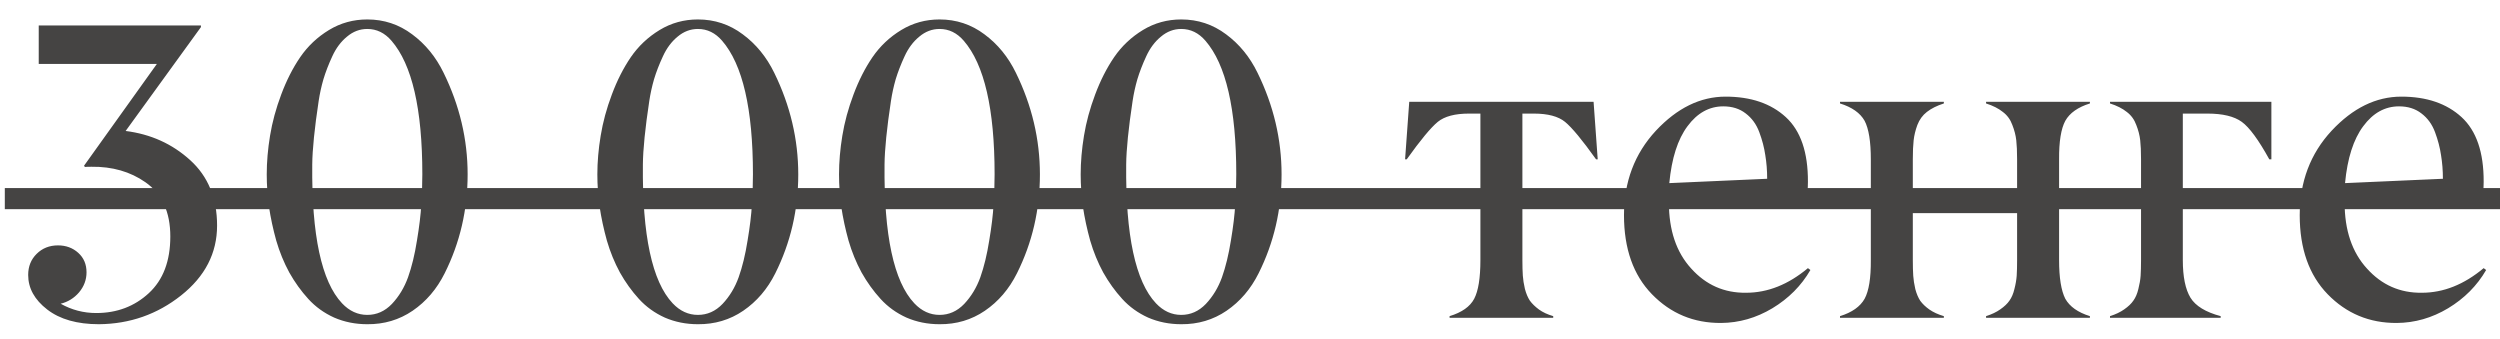
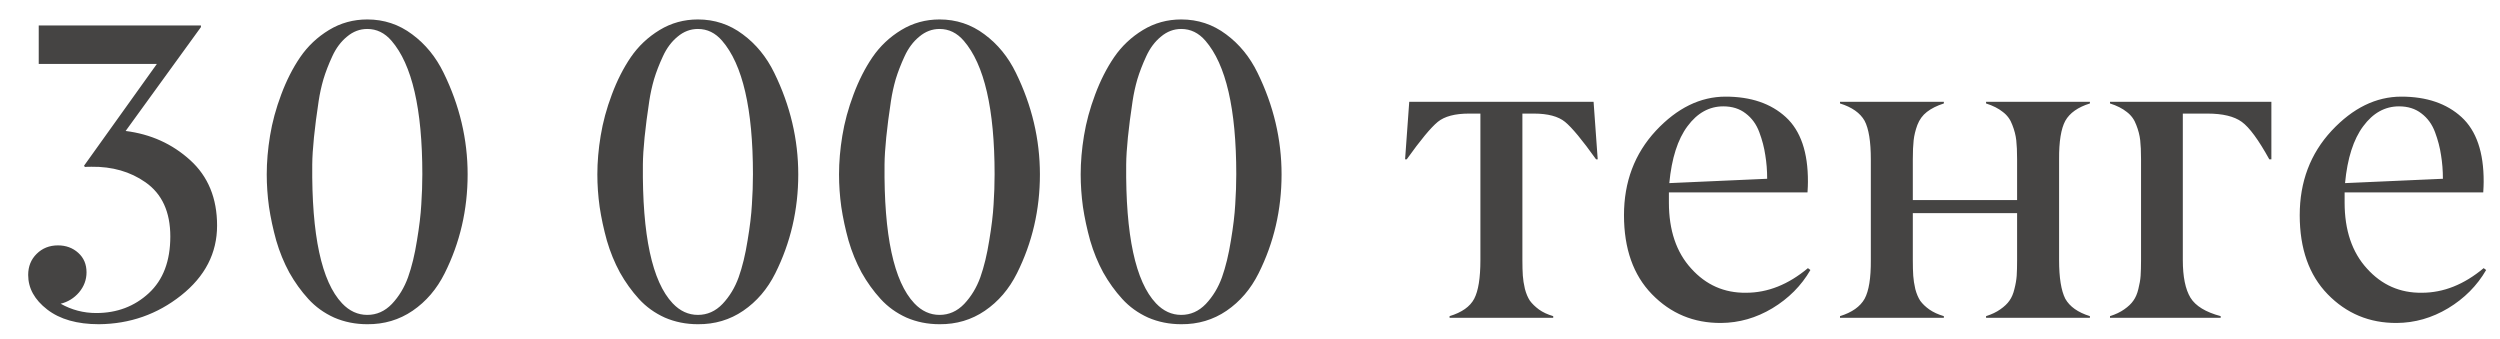
<svg xmlns="http://www.w3.org/2000/svg" width="118" height="16" viewBox="0 0 118 16" fill="none">
  <path d="M7.404 3.018H1.828V1.201H9.484V1.279L5.93 6.182C7.115 6.331 8.13 6.79 8.977 7.559C9.823 8.327 10.246 9.355 10.246 10.645C10.246 11.947 9.68 13.047 8.547 13.945C7.421 14.837 6.128 15.29 4.67 15.303C3.641 15.303 2.827 15.072 2.229 14.609C1.63 14.147 1.33 13.604 1.33 12.979C1.33 12.575 1.464 12.243 1.73 11.982C1.997 11.716 2.333 11.582 2.736 11.582C3.114 11.582 3.433 11.699 3.693 11.934C3.954 12.168 4.084 12.474 4.084 12.852C4.084 13.203 3.967 13.519 3.732 13.799C3.498 14.072 3.208 14.251 2.863 14.336C3.384 14.629 3.944 14.775 4.543 14.775C5.52 14.775 6.346 14.463 7.023 13.838C7.701 13.213 8.039 12.321 8.039 11.162C8.039 10.003 7.648 9.15 6.867 8.604C6.151 8.102 5.301 7.858 4.318 7.871C4.182 7.871 4.077 7.874 4.006 7.881L3.967 7.822L7.404 3.018ZM16.145 14.316C16.49 14.681 16.887 14.863 17.336 14.863C17.779 14.863 18.166 14.691 18.498 14.346C18.83 13.994 19.084 13.574 19.26 13.086C19.436 12.591 19.576 12.015 19.68 11.357C19.79 10.7 19.859 10.13 19.885 9.648C19.917 9.167 19.934 8.691 19.934 8.223C19.934 5.143 19.449 3.044 18.479 1.924C18.16 1.553 17.779 1.367 17.336 1.367C16.984 1.367 16.665 1.488 16.379 1.729C16.092 1.963 15.861 2.272 15.685 2.656C15.51 3.034 15.37 3.395 15.266 3.74C15.168 4.079 15.093 4.421 15.041 4.766C14.846 6.055 14.745 7.054 14.738 7.764C14.706 11.104 15.175 13.288 16.145 14.316ZM17.336 15.303C16.776 15.303 16.255 15.199 15.773 14.99C15.298 14.775 14.891 14.482 14.553 14.111C14.214 13.74 13.915 13.324 13.654 12.861C13.4 12.393 13.195 11.891 13.039 11.357C12.889 10.817 12.775 10.287 12.697 9.766C12.626 9.245 12.59 8.734 12.59 8.232C12.59 7.646 12.642 7.038 12.746 6.406C12.85 5.768 13.026 5.12 13.273 4.463C13.521 3.799 13.82 3.21 14.172 2.695C14.53 2.174 14.982 1.748 15.529 1.416C16.076 1.084 16.678 0.918 17.336 0.918C18.124 0.918 18.83 1.152 19.455 1.621C20.08 2.083 20.575 2.689 20.939 3.438C21.695 4.98 22.072 6.579 22.072 8.232C22.072 9.899 21.711 11.455 20.988 12.9C20.617 13.643 20.113 14.232 19.475 14.668C18.843 15.098 18.13 15.309 17.336 15.303ZM31.75 14.316C32.095 14.681 32.492 14.863 32.941 14.863C33.384 14.863 33.772 14.691 34.103 14.346C34.435 13.994 34.69 13.574 34.865 13.086C35.041 12.591 35.181 12.015 35.285 11.357C35.396 10.7 35.464 10.13 35.49 9.648C35.523 9.167 35.539 8.691 35.539 8.223C35.539 5.143 35.054 3.044 34.084 1.924C33.765 1.553 33.384 1.367 32.941 1.367C32.59 1.367 32.271 1.488 31.984 1.729C31.698 1.963 31.467 2.272 31.291 2.656C31.115 3.034 30.975 3.395 30.871 3.74C30.773 4.079 30.699 4.421 30.646 4.766C30.451 6.055 30.35 7.054 30.344 7.764C30.311 11.104 30.78 13.288 31.75 14.316ZM32.941 15.303C32.382 15.303 31.861 15.199 31.379 14.99C30.904 14.775 30.497 14.482 30.158 14.111C29.82 13.74 29.52 13.324 29.26 12.861C29.006 12.393 28.801 11.891 28.645 11.357C28.495 10.817 28.381 10.287 28.303 9.766C28.231 9.245 28.195 8.734 28.195 8.232C28.195 7.646 28.247 7.038 28.352 6.406C28.456 5.768 28.631 5.12 28.879 4.463C29.126 3.799 29.426 3.21 29.777 2.695C30.135 2.174 30.588 1.748 31.135 1.416C31.682 1.084 32.284 0.918 32.941 0.918C33.729 0.918 34.435 1.152 35.06 1.621C35.685 2.083 36.18 2.689 36.545 3.438C37.3 4.98 37.678 6.579 37.678 8.232C37.678 9.899 37.316 11.455 36.594 12.9C36.223 13.643 35.718 14.232 35.08 14.668C34.449 15.098 33.736 15.309 32.941 15.303ZM43.156 14.316C43.501 14.681 43.898 14.863 44.348 14.863C44.79 14.863 45.178 14.691 45.51 14.346C45.842 13.994 46.096 13.574 46.272 13.086C46.447 12.591 46.587 12.015 46.691 11.357C46.802 10.7 46.87 10.13 46.897 9.648C46.929 9.167 46.945 8.691 46.945 8.223C46.945 5.143 46.46 3.044 45.49 1.924C45.171 1.553 44.79 1.367 44.348 1.367C43.996 1.367 43.677 1.488 43.391 1.729C43.104 1.963 42.873 2.272 42.697 2.656C42.522 3.034 42.382 3.395 42.277 3.74C42.18 4.079 42.105 4.421 42.053 4.766C41.857 6.055 41.757 7.054 41.75 7.764C41.717 11.104 42.186 13.288 43.156 14.316ZM44.348 15.303C43.788 15.303 43.267 15.199 42.785 14.99C42.31 14.775 41.903 14.482 41.565 14.111C41.226 13.74 40.926 13.324 40.666 12.861C40.412 12.393 40.207 11.891 40.051 11.357C39.901 10.817 39.787 10.287 39.709 9.766C39.637 9.245 39.602 8.734 39.602 8.232C39.602 7.646 39.654 7.038 39.758 6.406C39.862 5.768 40.038 5.12 40.285 4.463C40.533 3.799 40.832 3.21 41.184 2.695C41.542 2.174 41.994 1.748 42.541 1.416C43.088 1.084 43.69 0.918 44.348 0.918C45.135 0.918 45.842 1.152 46.467 1.621C47.092 2.083 47.587 2.689 47.951 3.438C48.706 4.98 49.084 6.579 49.084 8.232C49.084 9.899 48.723 11.455 48 12.9C47.629 13.643 47.124 14.232 46.486 14.668C45.855 15.098 45.142 15.309 44.348 15.303ZM54.562 14.316C54.908 14.681 55.305 14.863 55.754 14.863C56.197 14.863 56.584 14.691 56.916 14.346C57.248 13.994 57.502 13.574 57.678 13.086C57.853 12.591 57.993 12.015 58.098 11.357C58.208 10.7 58.277 10.13 58.303 9.648C58.335 9.167 58.352 8.691 58.352 8.223C58.352 5.143 57.867 3.044 56.897 1.924C56.578 1.553 56.197 1.367 55.754 1.367C55.402 1.367 55.083 1.488 54.797 1.729C54.51 1.963 54.279 2.272 54.103 2.656C53.928 3.034 53.788 3.395 53.684 3.74C53.586 4.079 53.511 4.421 53.459 4.766C53.264 6.055 53.163 7.054 53.156 7.764C53.124 11.104 53.592 13.288 54.562 14.316ZM55.754 15.303C55.194 15.303 54.673 15.199 54.191 14.99C53.716 14.775 53.309 14.482 52.971 14.111C52.632 13.74 52.333 13.324 52.072 12.861C51.818 12.393 51.613 11.891 51.457 11.357C51.307 10.817 51.193 10.287 51.115 9.766C51.044 9.245 51.008 8.734 51.008 8.232C51.008 7.646 51.06 7.038 51.164 6.406C51.268 5.768 51.444 5.12 51.691 4.463C51.939 3.799 52.238 3.21 52.59 2.695C52.948 2.174 53.4 1.748 53.947 1.416C54.494 1.084 55.096 0.918 55.754 0.918C56.542 0.918 57.248 1.152 57.873 1.621C58.498 2.083 58.993 2.689 59.357 3.438C60.113 4.98 60.49 6.579 60.49 8.232C60.49 9.899 60.129 11.455 59.406 12.9C59.035 13.643 58.531 14.232 57.893 14.668C57.261 15.098 56.548 15.309 55.754 15.303ZM73.312 14.922V15H68.42V14.922C68.999 14.746 69.387 14.473 69.582 14.102C69.777 13.73 69.875 13.122 69.875 12.275V5.361H69.338C68.674 5.361 68.182 5.492 67.863 5.752C67.538 6.019 67.049 6.608 66.398 7.52H66.32L66.516 4.805H75.217L75.412 7.52H75.334C74.683 6.608 74.195 6.019 73.869 5.752C73.55 5.492 73.059 5.361 72.394 5.361H71.857V12.275C71.857 12.568 71.864 12.812 71.877 13.008C71.89 13.197 71.922 13.405 71.975 13.633C72.033 13.854 72.111 14.04 72.209 14.19C72.313 14.333 72.456 14.473 72.639 14.609C72.821 14.74 73.046 14.844 73.312 14.922ZM81.34 5.02C80.676 5.02 80.113 5.332 79.65 5.957C79.188 6.576 78.902 7.471 78.791 8.643L83.41 8.438C83.41 8.047 83.381 7.676 83.322 7.324C83.27 6.966 83.176 6.605 83.039 6.24C82.902 5.869 82.688 5.573 82.394 5.352C82.108 5.13 81.757 5.02 81.34 5.02ZM77.971 13.887C77.092 12.982 76.652 11.738 76.652 10.156C76.652 8.581 77.154 7.253 78.156 6.172C79.159 5.098 80.256 4.561 81.447 4.561C82.639 4.561 83.586 4.883 84.289 5.527C84.992 6.172 85.341 7.191 85.334 8.584C85.334 8.708 85.328 8.874 85.314 9.082H78.772V9.561C78.772 10.869 79.123 11.908 79.826 12.676C80.523 13.45 81.385 13.831 82.414 13.818C83.436 13.818 84.409 13.431 85.334 12.656L85.451 12.744C85.022 13.486 84.422 14.088 83.654 14.551C82.893 15.007 82.085 15.238 81.232 15.244C79.943 15.251 78.856 14.798 77.971 13.887ZM98.644 14.922V15H93.742V14.922C94.009 14.837 94.234 14.73 94.416 14.6C94.605 14.469 94.748 14.333 94.846 14.19C94.95 14.046 95.028 13.864 95.08 13.643C95.139 13.415 95.174 13.206 95.188 13.018C95.201 12.822 95.207 12.575 95.207 12.275V10.059H90.285V12.275C90.285 12.575 90.292 12.822 90.305 13.018C90.318 13.206 90.35 13.415 90.402 13.643C90.461 13.864 90.539 14.05 90.637 14.199C90.741 14.342 90.884 14.479 91.066 14.609C91.255 14.74 91.483 14.844 91.75 14.922V15H86.848V14.922C87.414 14.746 87.801 14.473 88.01 14.102C88.212 13.73 88.309 13.122 88.303 12.275V7.52C88.303 6.68 88.205 6.074 88.01 5.703C87.801 5.332 87.414 5.059 86.848 4.883V4.805H91.75V4.883C91.424 4.987 91.158 5.12 90.949 5.283C90.747 5.439 90.598 5.645 90.5 5.898C90.409 6.146 90.35 6.387 90.324 6.621C90.298 6.849 90.285 7.148 90.285 7.52V9.443H95.207V7.52C95.207 7.148 95.194 6.849 95.168 6.621C95.142 6.387 95.08 6.146 94.982 5.898C94.891 5.645 94.742 5.439 94.533 5.283C94.331 5.12 94.068 4.987 93.742 4.883V4.805H98.644V4.883C98.078 5.059 97.691 5.332 97.482 5.703C97.281 6.074 97.183 6.68 97.189 7.52V12.275C97.189 13.109 97.287 13.717 97.482 14.102C97.691 14.473 98.078 14.746 98.644 14.922ZM104.816 14.922V15H99.592V14.922C99.859 14.837 100.083 14.73 100.266 14.6C100.454 14.469 100.598 14.333 100.695 14.19C100.799 14.046 100.878 13.864 100.93 13.643C100.988 13.415 101.024 13.206 101.037 13.018C101.05 12.822 101.057 12.575 101.057 12.275V7.52C101.057 7.148 101.044 6.849 101.018 6.621C100.992 6.387 100.93 6.146 100.832 5.898C100.741 5.645 100.591 5.439 100.383 5.283C100.181 5.12 99.917 4.987 99.592 4.883V4.805H107.209V7.52H107.111C106.604 6.602 106.171 6.012 105.812 5.752C105.454 5.492 104.914 5.361 104.191 5.361H103.029V12.275C103.029 13.063 103.15 13.656 103.391 14.053C103.632 14.443 104.107 14.733 104.816 14.922ZM113.234 5.02C112.57 5.02 112.007 5.332 111.545 5.957C111.083 6.576 110.796 7.471 110.686 8.643L115.305 8.438C115.305 8.047 115.275 7.676 115.217 7.324C115.165 6.966 115.07 6.605 114.934 6.24C114.797 5.869 114.582 5.573 114.289 5.352C114.003 5.13 113.651 5.02 113.234 5.02ZM109.865 13.887C108.986 12.982 108.547 11.738 108.547 10.156C108.547 8.581 109.048 7.253 110.051 6.172C111.053 5.098 112.15 4.561 113.342 4.561C114.533 4.561 115.48 4.883 116.184 5.527C116.887 6.172 117.235 7.191 117.229 8.584C117.229 8.708 117.222 8.874 117.209 9.082H110.666V9.561C110.666 10.869 111.018 11.908 111.721 12.676C112.417 13.45 113.28 13.831 114.309 13.818C115.331 13.818 116.304 13.431 117.229 12.656L117.346 12.744C116.916 13.486 116.317 14.088 115.549 14.551C114.787 15.007 113.98 15.238 113.127 15.244C111.838 15.251 110.751 14.798 109.865 13.887Z" fill="#454443" />
-   <path d="M0.227 8.877H118V9.873H0.227V8.877Z" fill="#454443" />
</svg>